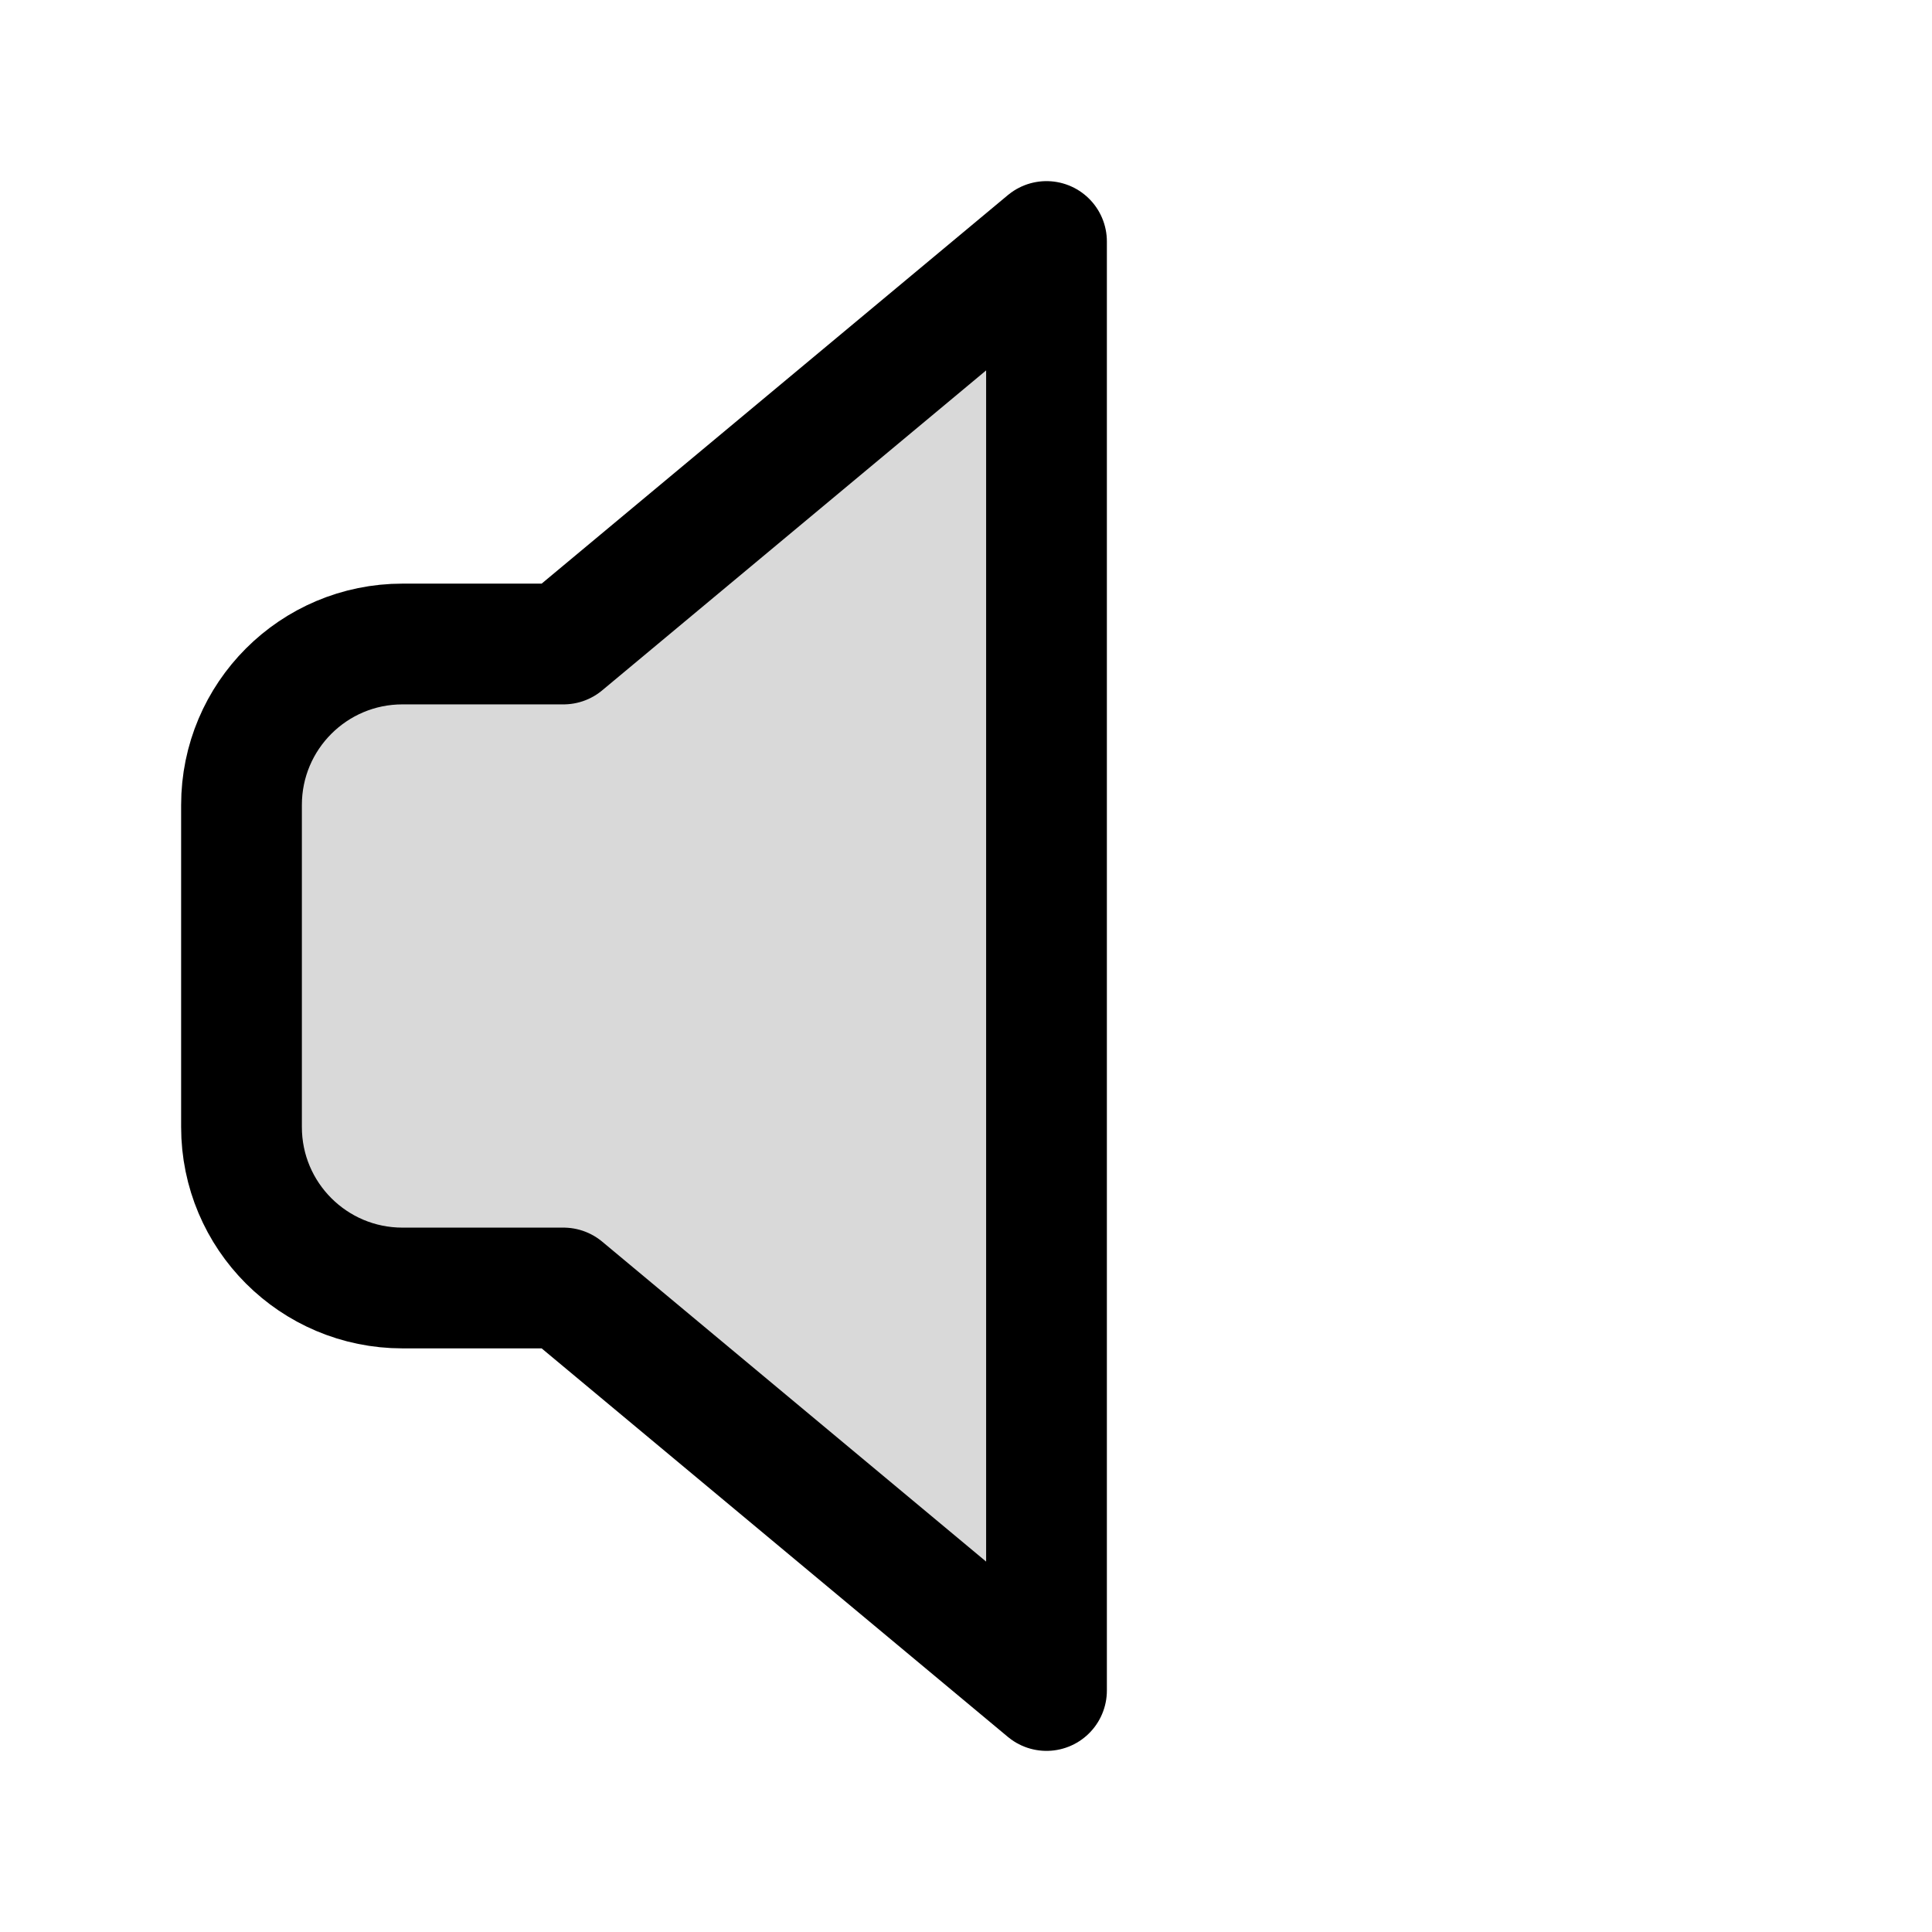
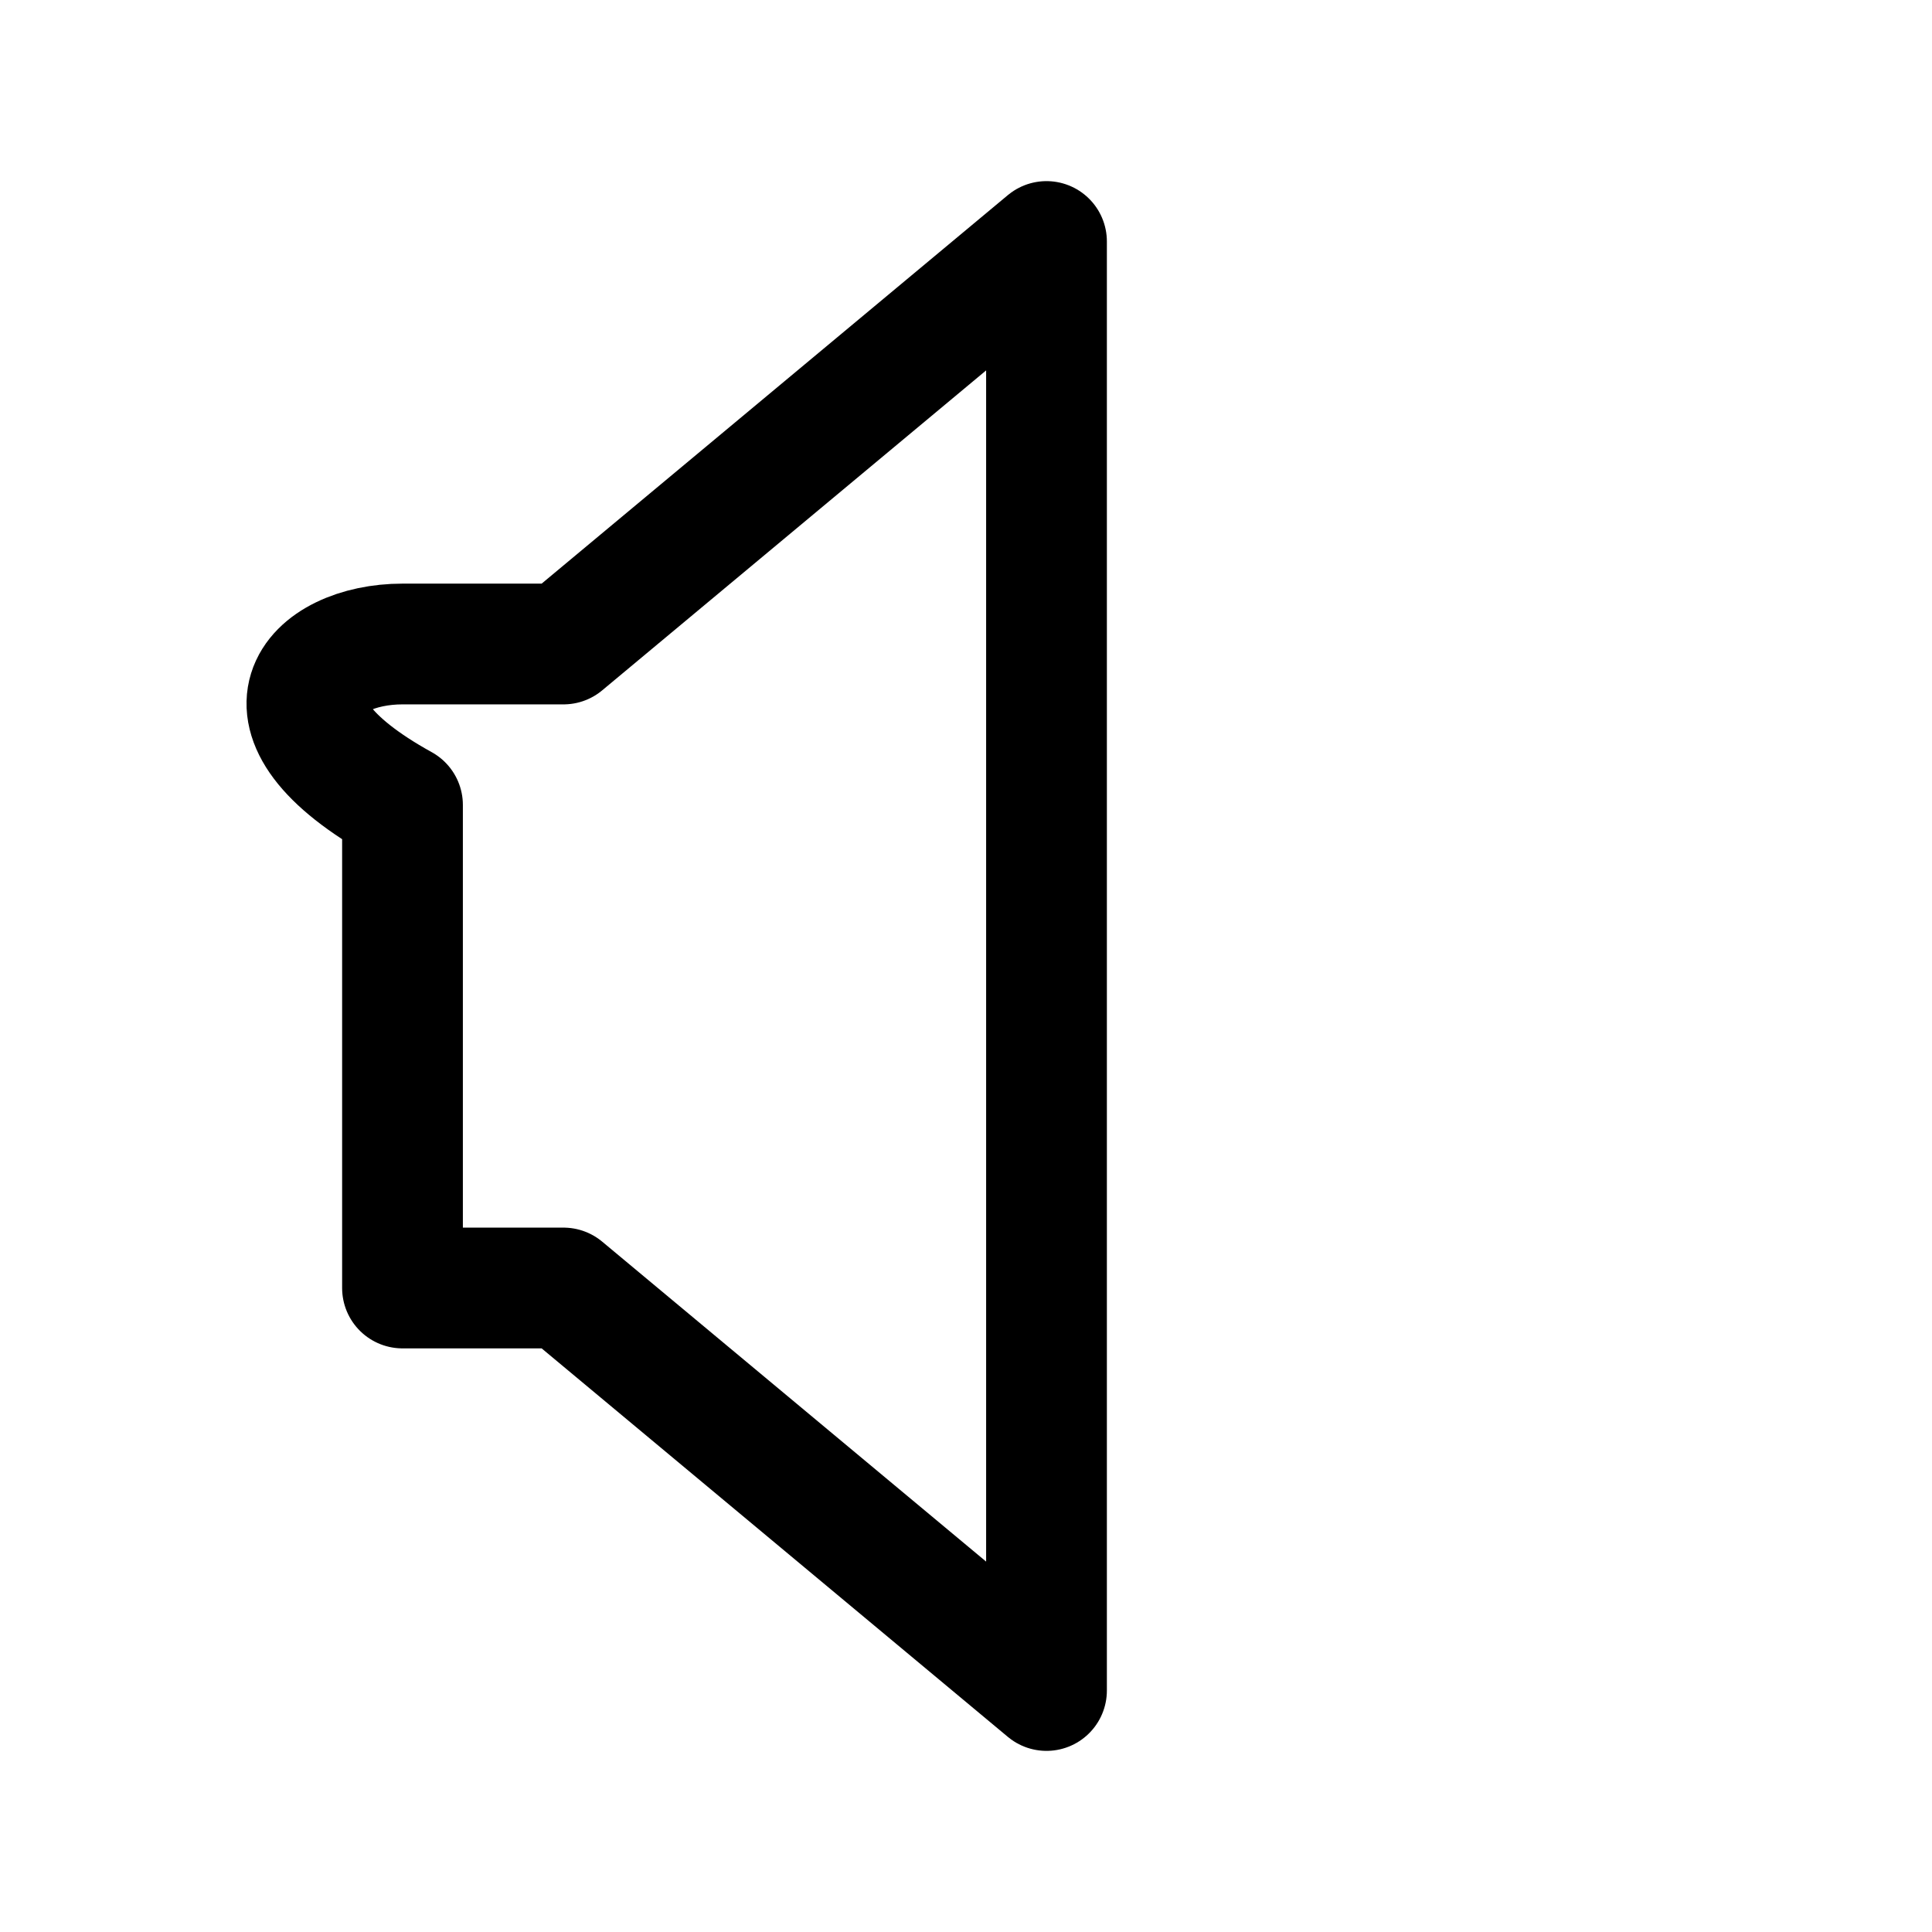
<svg xmlns="http://www.w3.org/2000/svg" width="800px" height="800px" viewBox="0 0 24 24" fill="none">
-   <path opacity="0.15" d="M13 3L7 8H5C3.895 8 3 8.895 3 10V14C3 15.105 3.895 16 5 16H7L13 21V3Z" fill="#000000" />
-   <path d="M7 8L13 3V21L7 16H5C3.895 16 3 15.105 3 14V10C3 8.895 3.895 8 5 8H7Z" stroke="#000000" stroke-width="1.5" stroke-linecap="round" stroke-linejoin="round" />
+   <path d="M7 8L13 3V21L7 16H5V10C3 8.895 3.895 8 5 8H7Z" stroke="#000000" stroke-width="1.5" stroke-linecap="round" stroke-linejoin="round" />
</svg>